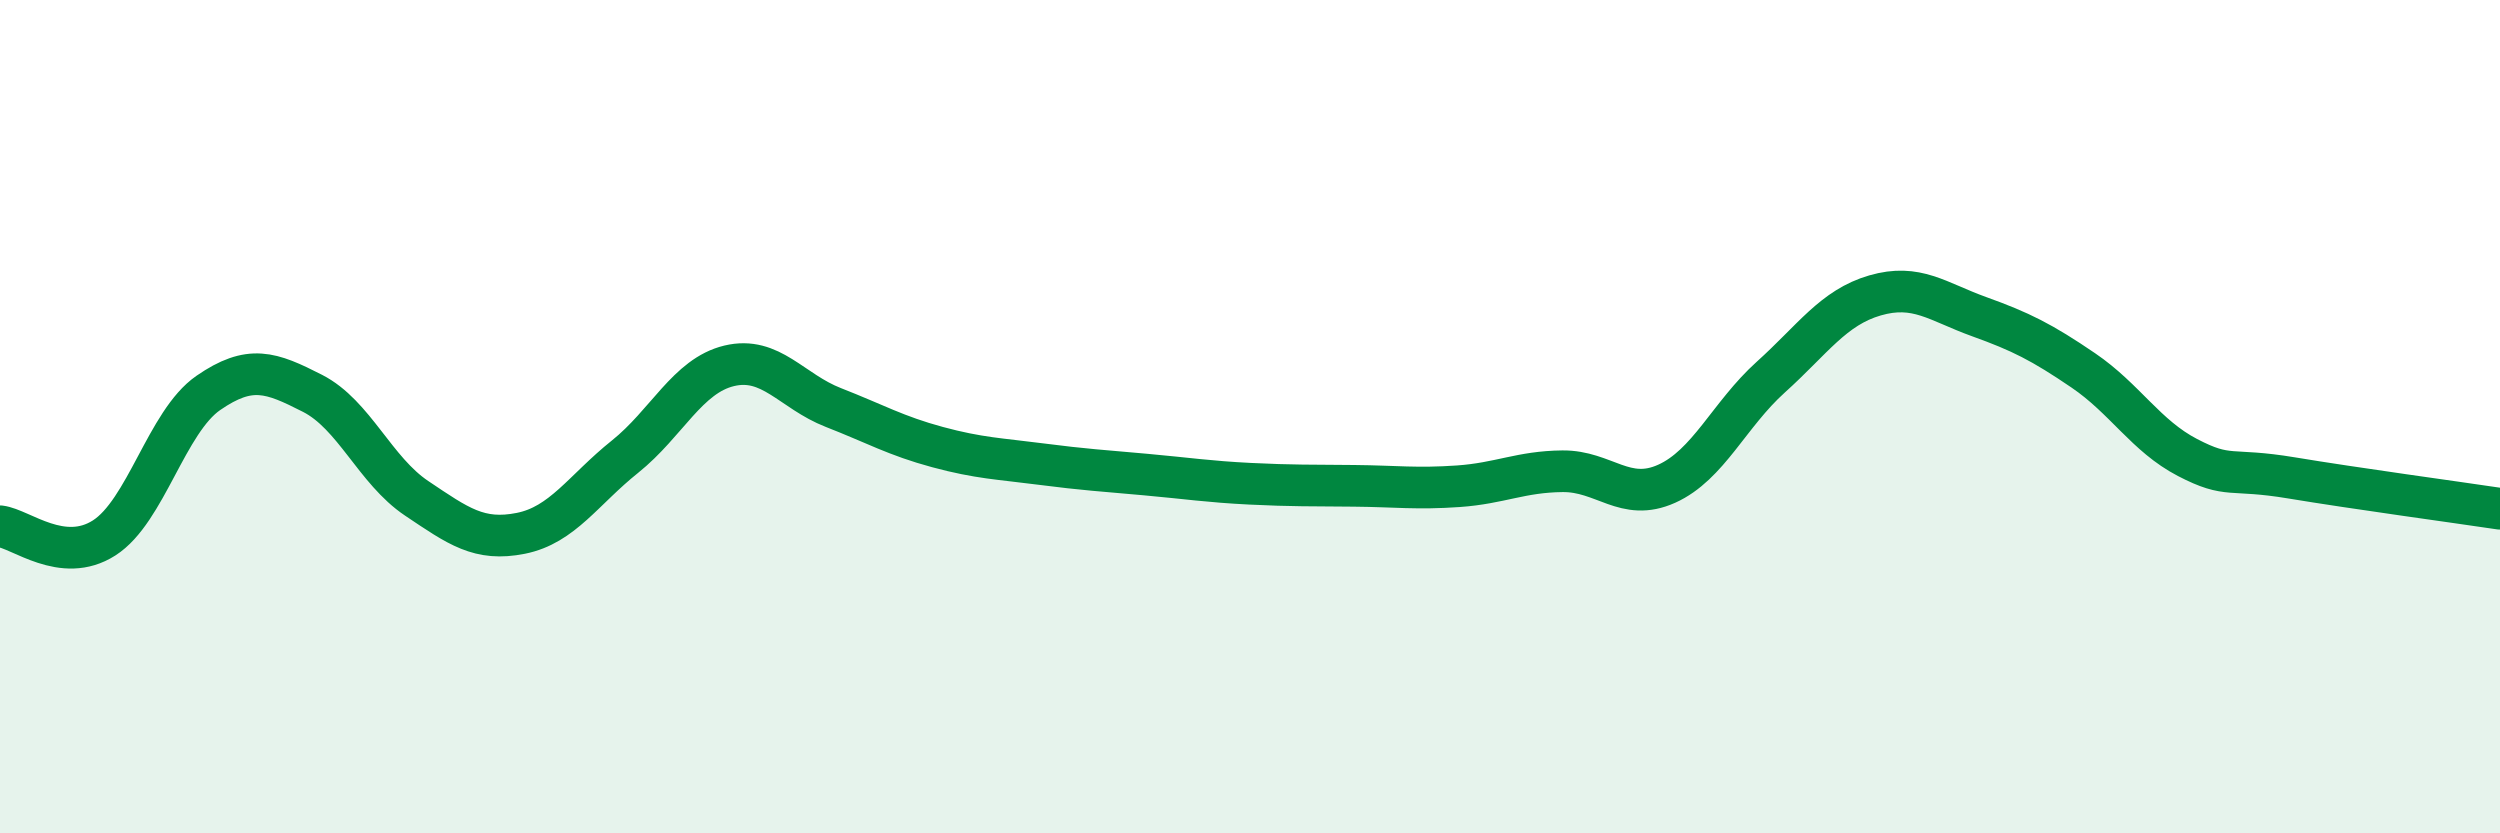
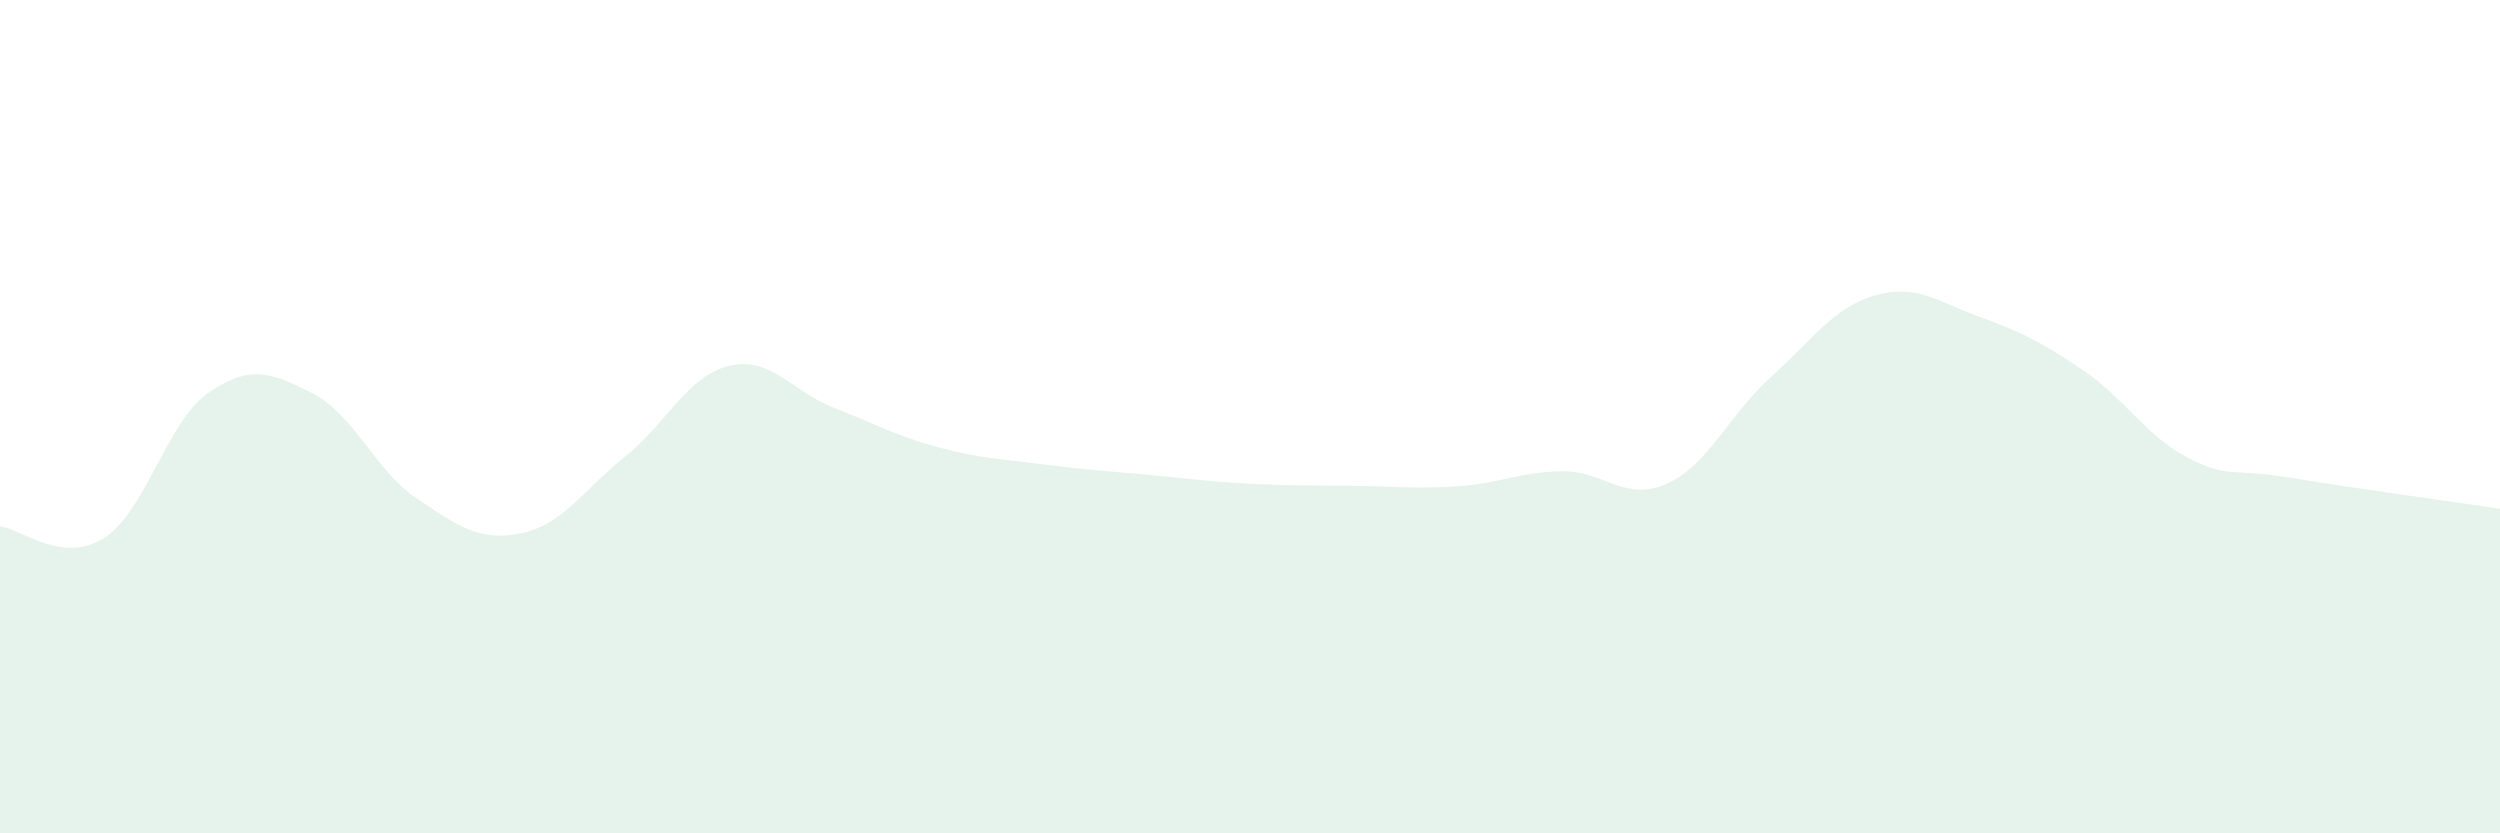
<svg xmlns="http://www.w3.org/2000/svg" width="60" height="20" viewBox="0 0 60 20">
  <path d="M 0,12.63 C 0.5,12.69 1.5,13.55 2.5,12.91 C 3.5,12.27 4,10.12 5,9.43 C 6,8.74 6.5,8.93 7.5,9.44 C 8.5,9.95 9,11.29 10,11.96 C 11,12.63 11.5,13 12.5,12.8 C 13.5,12.6 14,11.76 15,10.96 C 16,10.16 16.5,9.02 17.5,8.78 C 18.5,8.54 19,9.39 20,9.78 C 21,10.17 21.5,10.46 22.5,10.73 C 23.5,11 24,11.01 25,11.14 C 26,11.27 26.5,11.3 27.5,11.39 C 28.5,11.48 29,11.56 30,11.61 C 31,11.66 31.5,11.65 32.5,11.66 C 33.5,11.67 34,11.74 35,11.67 C 36,11.6 36.5,11.32 37.5,11.31 C 38.5,11.3 39,12.06 40,11.61 C 41,11.16 41.5,9.95 42.5,9.05 C 43.5,8.15 44,7.38 45,7.09 C 46,6.8 46.5,7.24 47.5,7.6 C 48.5,7.96 49,8.21 50,8.89 C 51,9.57 51.5,10.46 52.5,10.98 C 53.5,11.5 53.5,11.22 55,11.47 C 56.5,11.72 59,12.06 60,12.21L60 20L0 20Z" fill="#008740" opacity="0.1" stroke-linecap="round" stroke-linejoin="round" />
-   <path d="M 0,12.63 C 0.5,12.69 1.5,13.55 2.5,12.91 C 3.5,12.27 4,10.12 5,9.43 C 6,8.74 6.5,8.93 7.5,9.44 C 8.5,9.95 9,11.29 10,11.96 C 11,12.63 11.5,13 12.5,12.8 C 13.5,12.6 14,11.76 15,10.96 C 16,10.16 16.5,9.02 17.5,8.78 C 18.5,8.54 19,9.39 20,9.78 C 21,10.17 21.5,10.46 22.5,10.73 C 23.5,11 24,11.01 25,11.14 C 26,11.27 26.5,11.3 27.5,11.39 C 28.5,11.48 29,11.56 30,11.61 C 31,11.66 31.5,11.65 32.5,11.66 C 33.5,11.67 34,11.74 35,11.67 C 36,11.6 36.5,11.32 37.5,11.31 C 38.5,11.3 39,12.06 40,11.61 C 41,11.16 41.5,9.95 42.5,9.05 C 43.5,8.15 44,7.38 45,7.09 C 46,6.8 46.5,7.24 47.5,7.6 C 48.5,7.96 49,8.21 50,8.89 C 51,9.57 51.5,10.46 52.5,10.98 C 53.5,11.5 53.5,11.22 55,11.47 C 56.5,11.72 59,12.06 60,12.21" stroke="#008740" stroke-width="1" fill="none" stroke-linecap="round" stroke-linejoin="round" />
</svg>